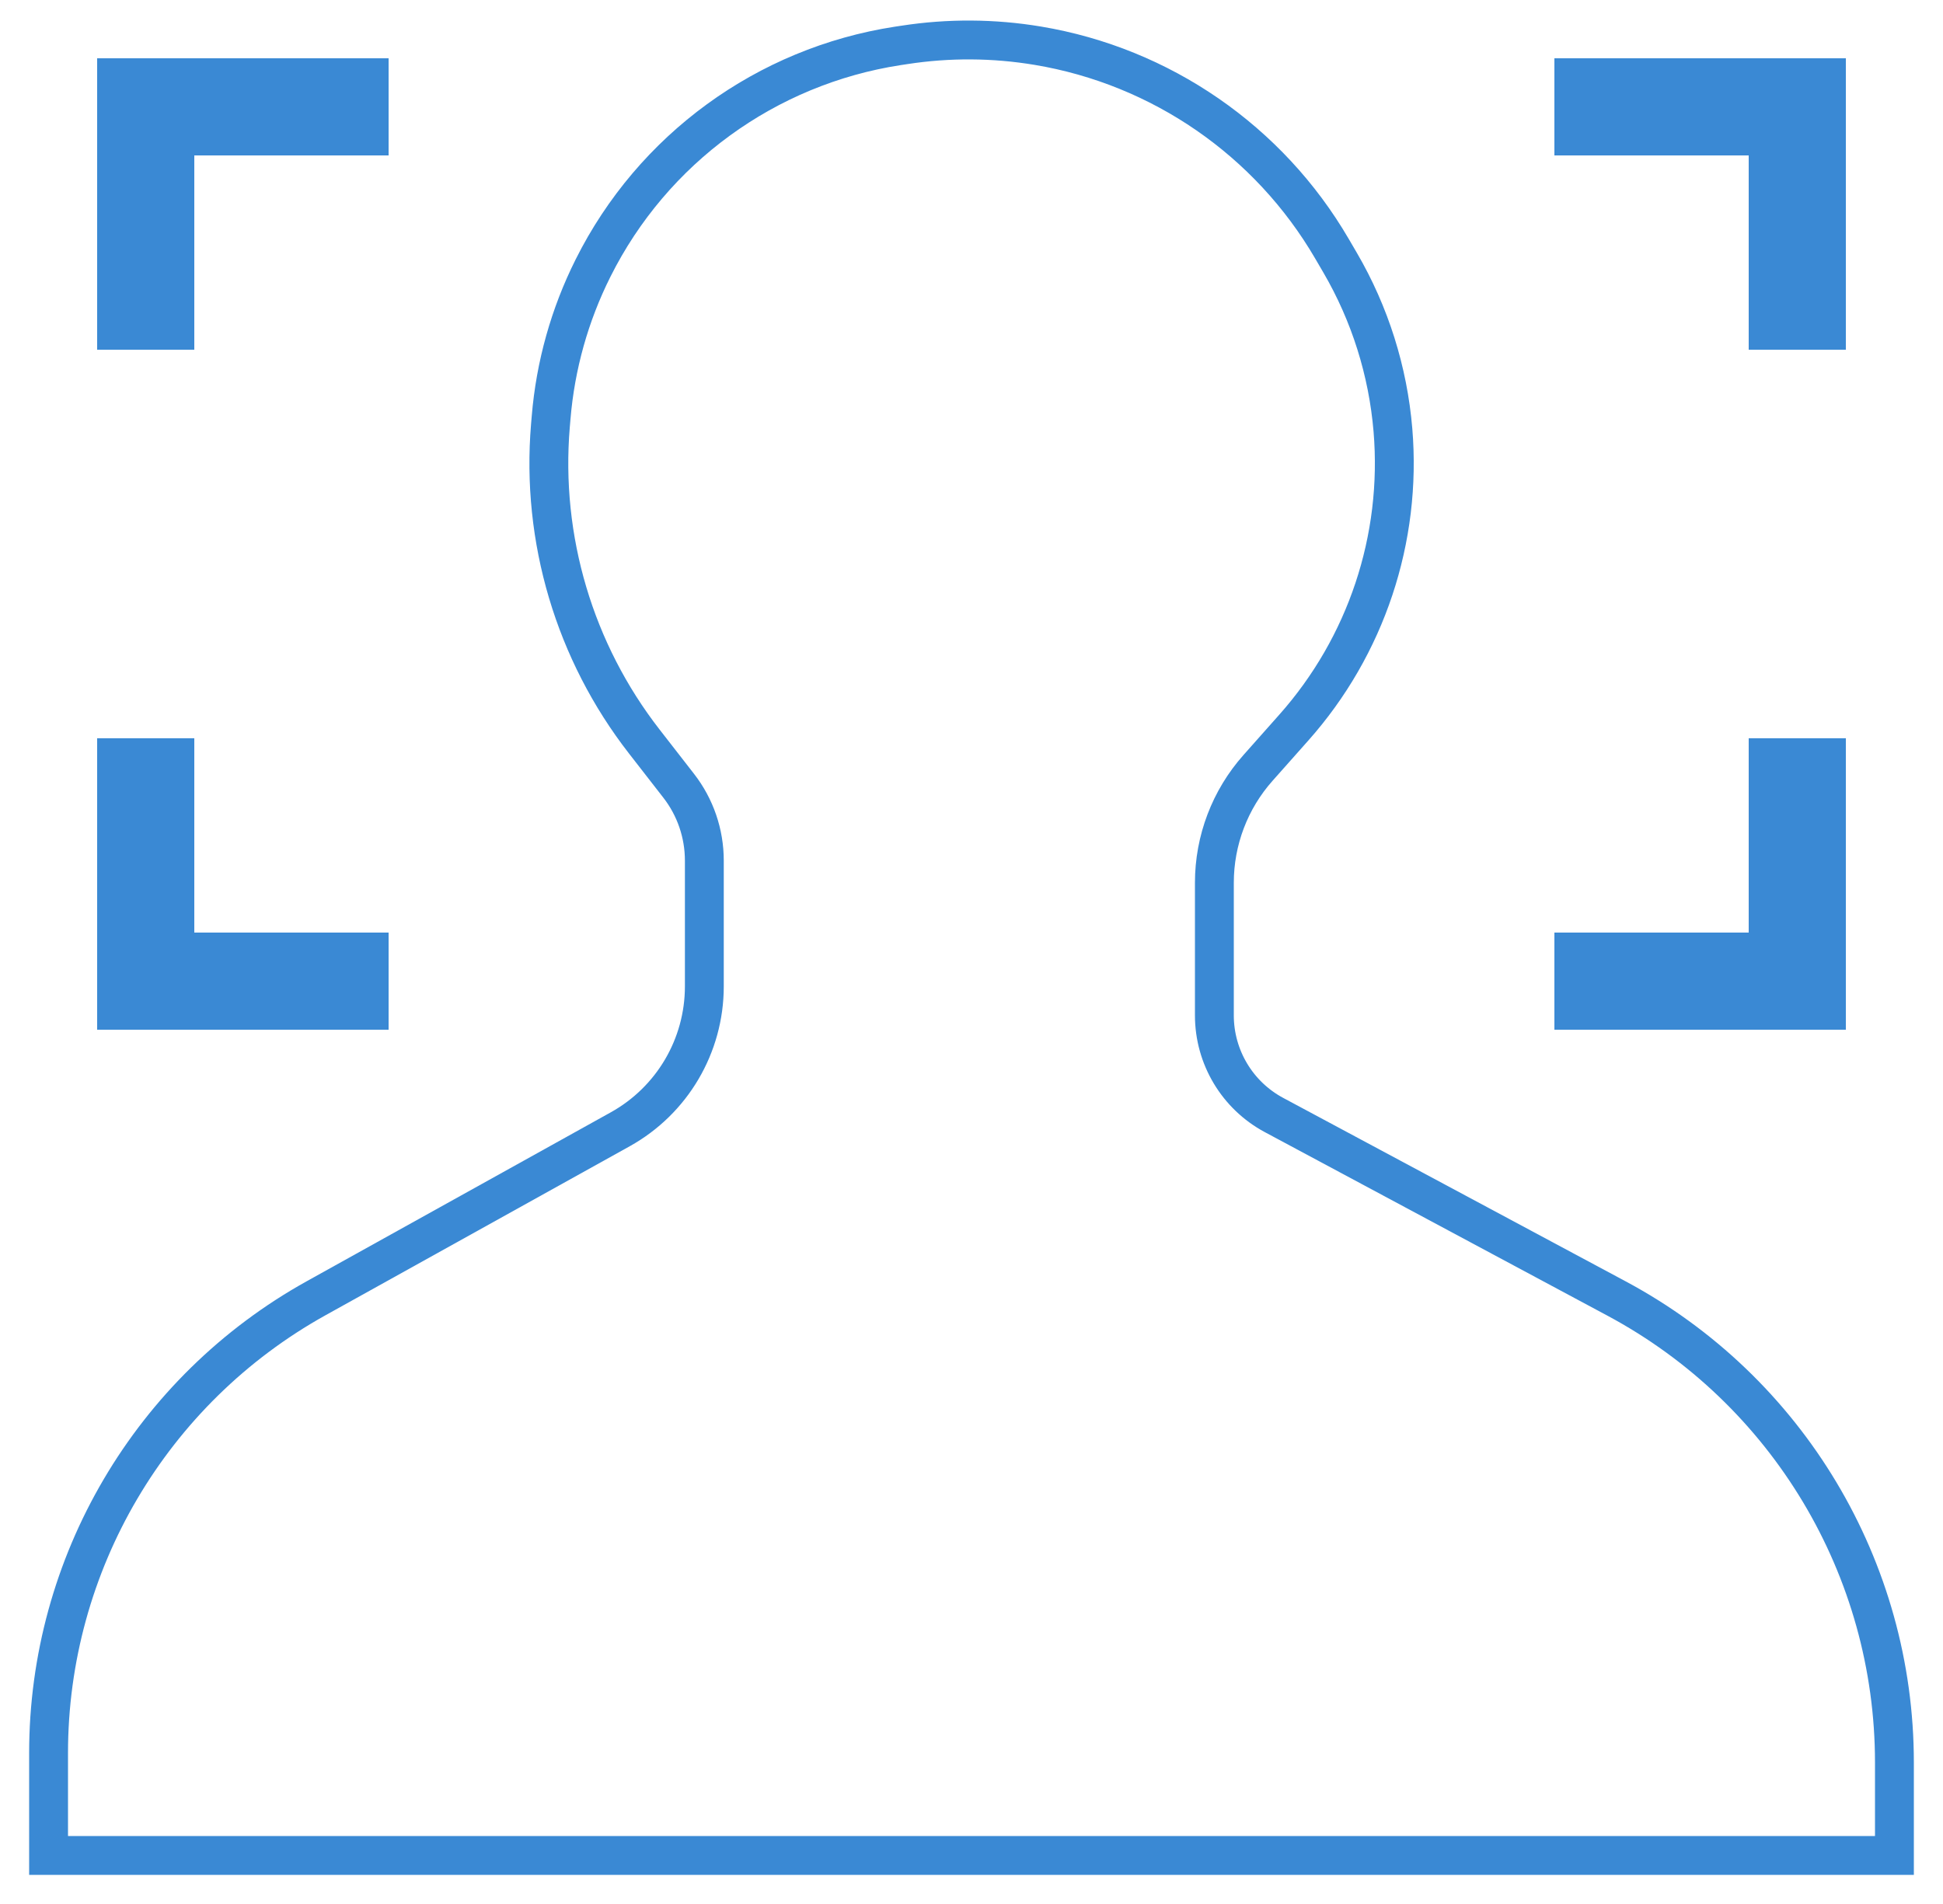
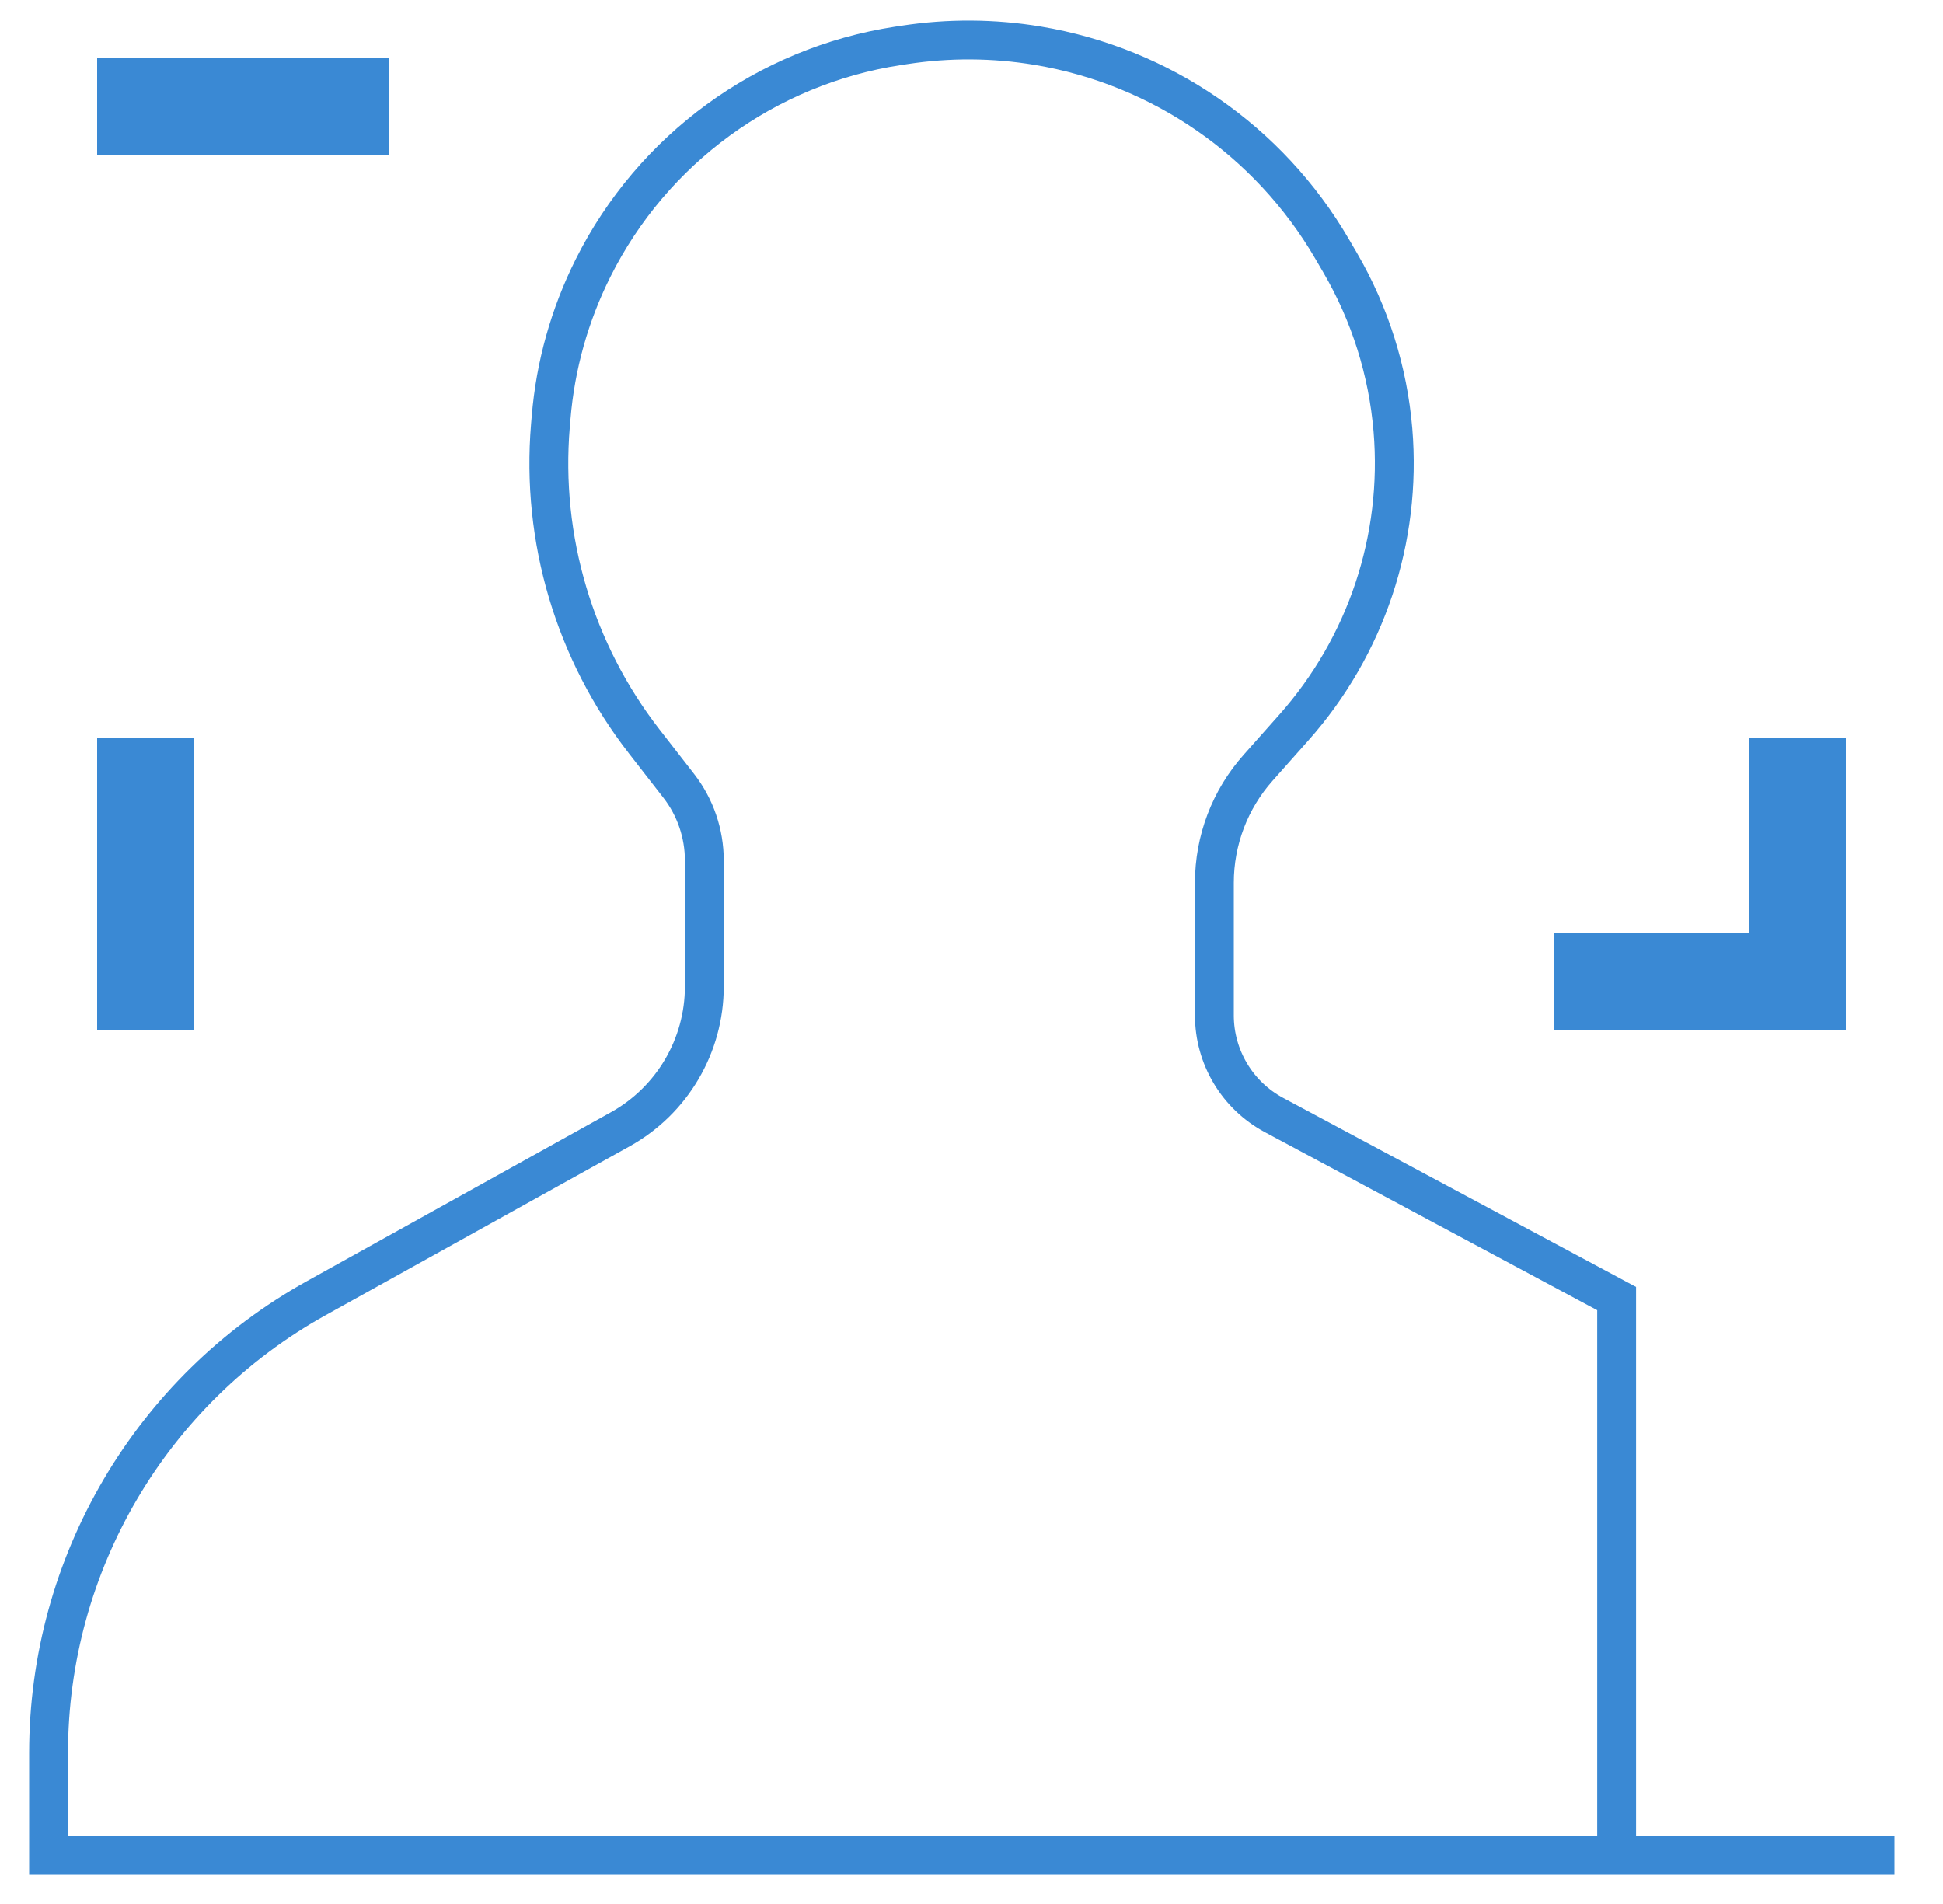
<svg xmlns="http://www.w3.org/2000/svg" width="50" height="49" viewBox="0 0 50 49" fill="none">
-   <path d="M48.75 47.75H1.25V45.113C1.25 40.251 3.886 35.771 8.136 33.41L15.962 29.062C17.297 28.32 18.125 26.913 18.125 25.386V22.147C18.125 21.45 17.893 20.772 17.465 20.222L16.581 19.085C14.784 16.775 13.921 13.874 14.164 10.957L14.182 10.746C14.293 9.407 14.659 8.101 15.261 6.899C16.793 3.834 19.717 1.702 23.104 1.181L23.277 1.155C24.413 0.98 25.57 0.987 26.704 1.176C29.879 1.705 32.654 3.62 34.276 6.401L34.485 6.759C35.254 8.077 35.718 9.55 35.845 11.07C36.078 13.864 35.156 16.631 33.293 18.726L32.374 19.761C31.65 20.575 31.25 21.627 31.25 22.716V26.131C31.25 27.204 31.84 28.19 32.786 28.696L41.602 33.419C46.003 35.777 48.75 40.365 48.75 45.358V47.75Z" stroke="#3A89D4" strokeWidth="2" />
+   <path d="M48.75 47.75H1.25V45.113C1.25 40.251 3.886 35.771 8.136 33.41L15.962 29.062C17.297 28.32 18.125 26.913 18.125 25.386V22.147C18.125 21.45 17.893 20.772 17.465 20.222L16.581 19.085C14.784 16.775 13.921 13.874 14.164 10.957L14.182 10.746C14.293 9.407 14.659 8.101 15.261 6.899C16.793 3.834 19.717 1.702 23.104 1.181L23.277 1.155C24.413 0.98 25.57 0.987 26.704 1.176C29.879 1.705 32.654 3.62 34.276 6.401L34.485 6.759C35.254 8.077 35.718 9.55 35.845 11.07C36.078 13.864 35.156 16.631 33.293 18.726L32.374 19.761C31.65 20.575 31.25 21.627 31.25 22.716V26.131C31.25 27.204 31.84 28.19 32.786 28.696L41.602 33.419V47.75Z" stroke="#3A89D4" strokeWidth="2" />
  <path d="M10 1.5H2.5V4H10V1.5Z" fill="#3A89D4" />
-   <path d="M2.5 1.5L2.5 9H5V1.5H2.5Z" fill="#3A89D4" />
  <path d="M40 26.5H47.5V24H40V26.5Z" fill="#3A89D4" />
  <path d="M47.5 26.5V19H45V26.5H47.5Z" fill="#3A89D4" />
-   <path d="M47.5 9V1.5L45 1.5V9H47.5Z" fill="#3A89D4" />
-   <path d="M47.5 1.5H40V4H47.5V1.5Z" fill="#3A89D4" />
  <path d="M2.5 19L2.5 26.5H5V19H2.5Z" fill="#3A89D4" />
-   <path d="M2.5 26.5H10V24H2.5V26.5Z" fill="#3A89D4" />
</svg>